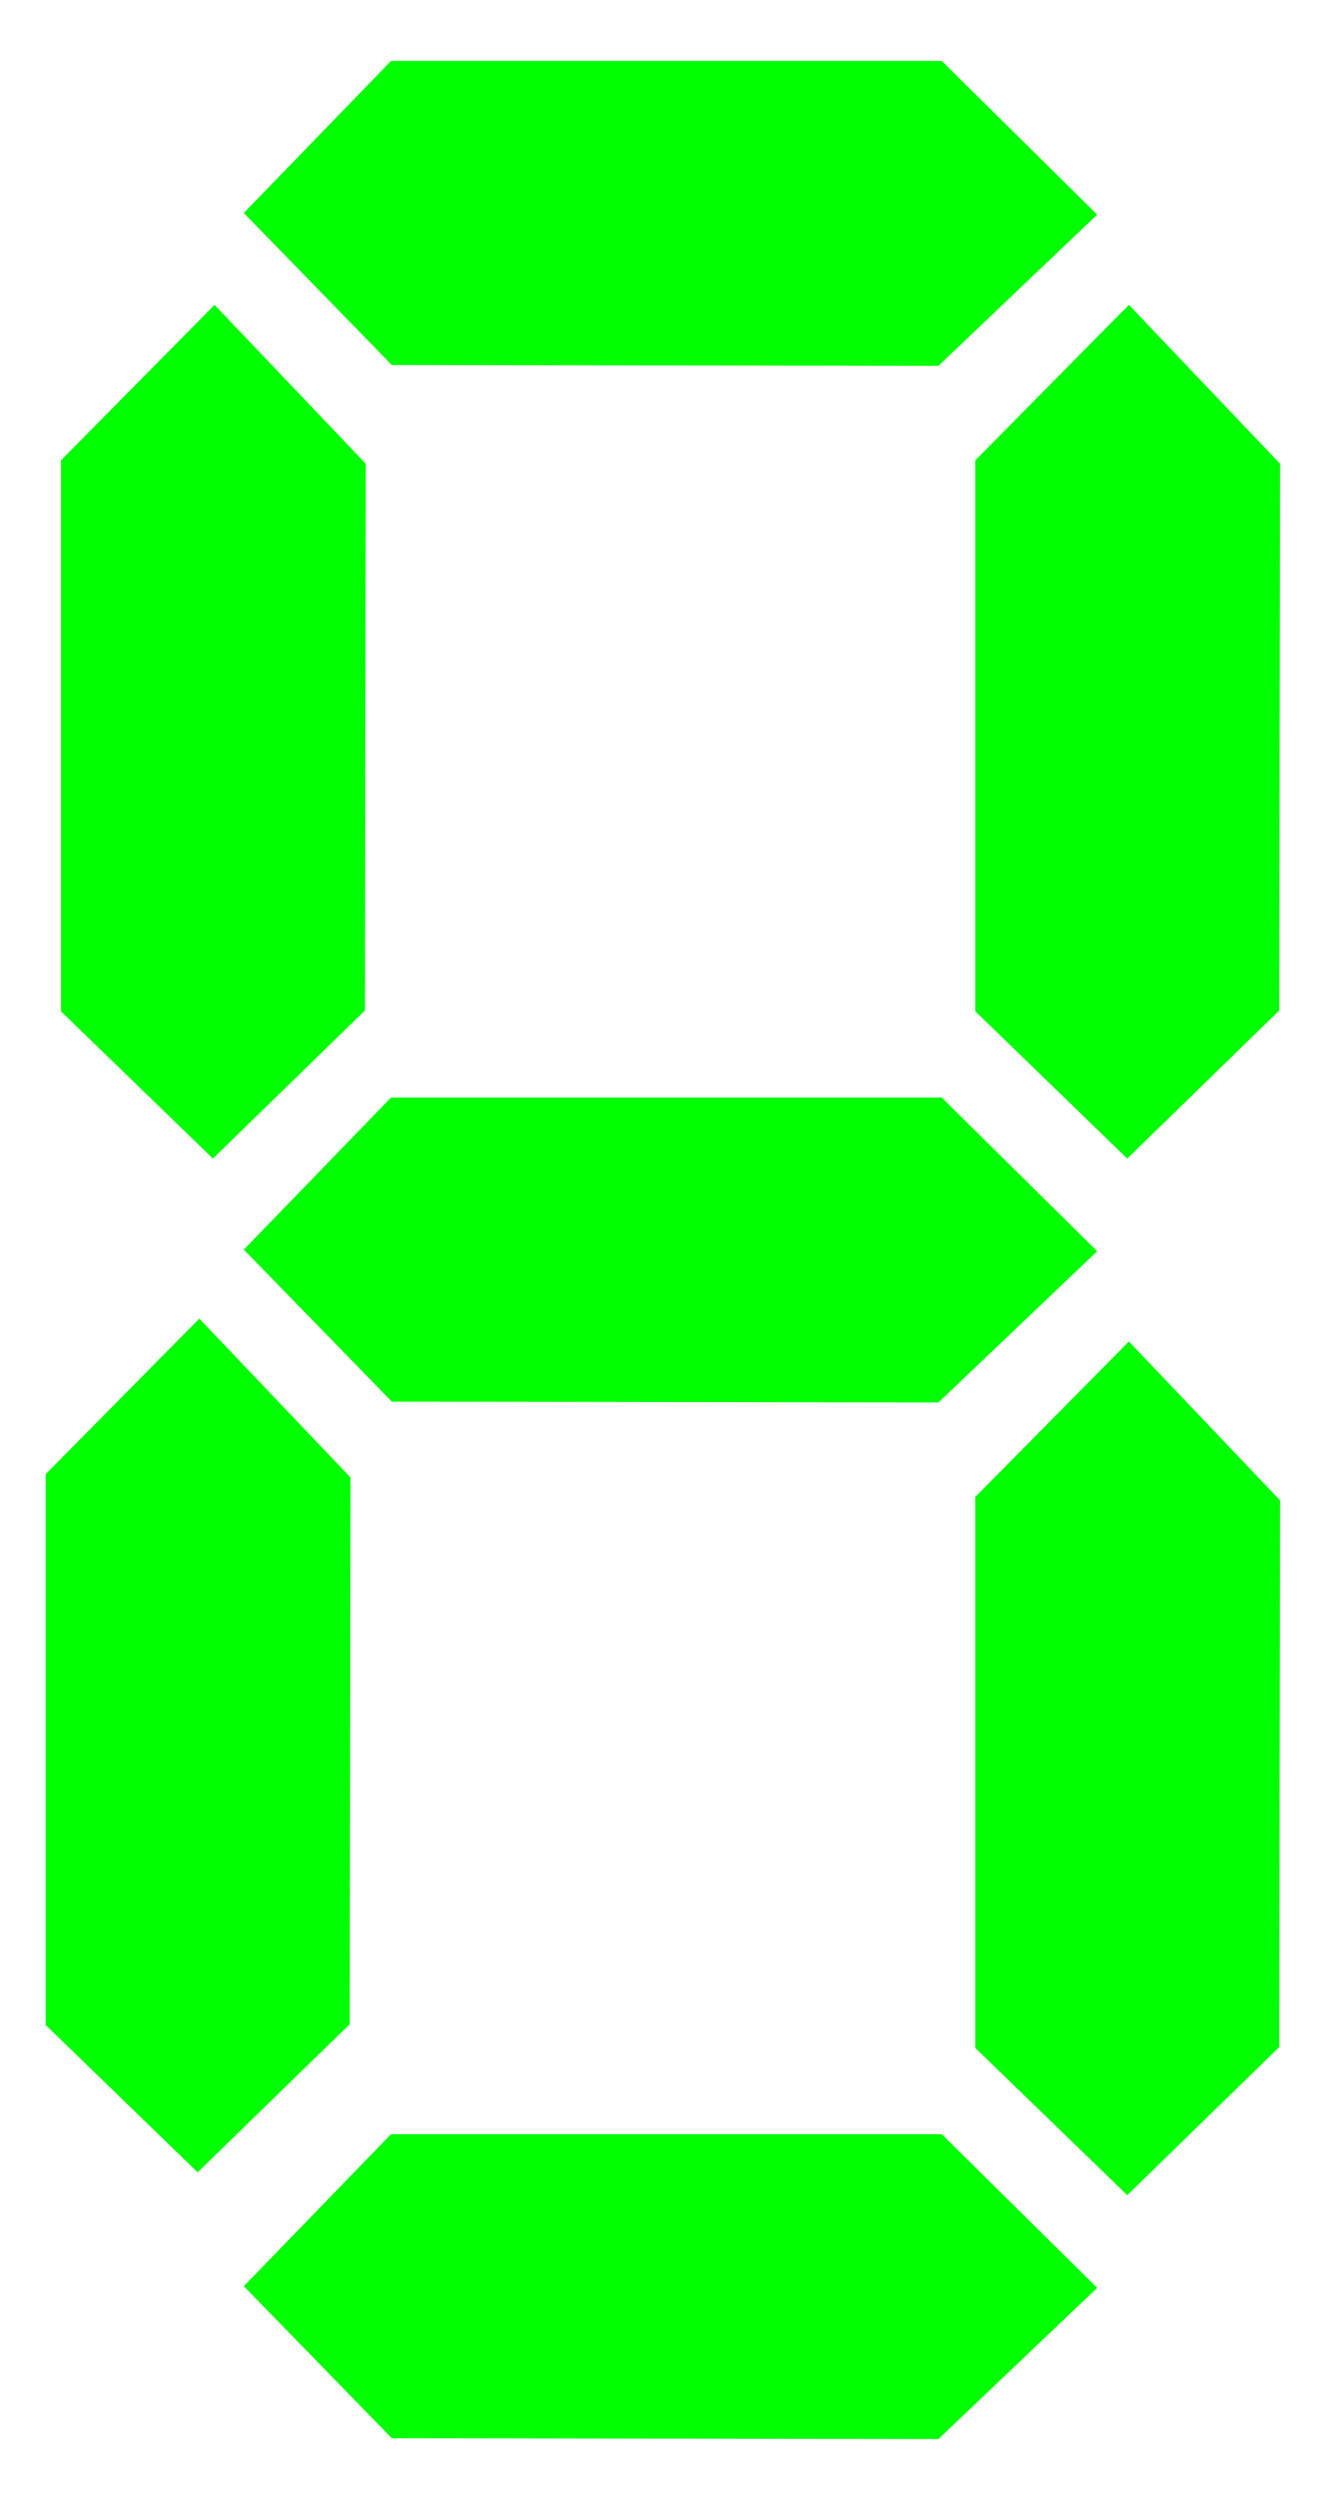
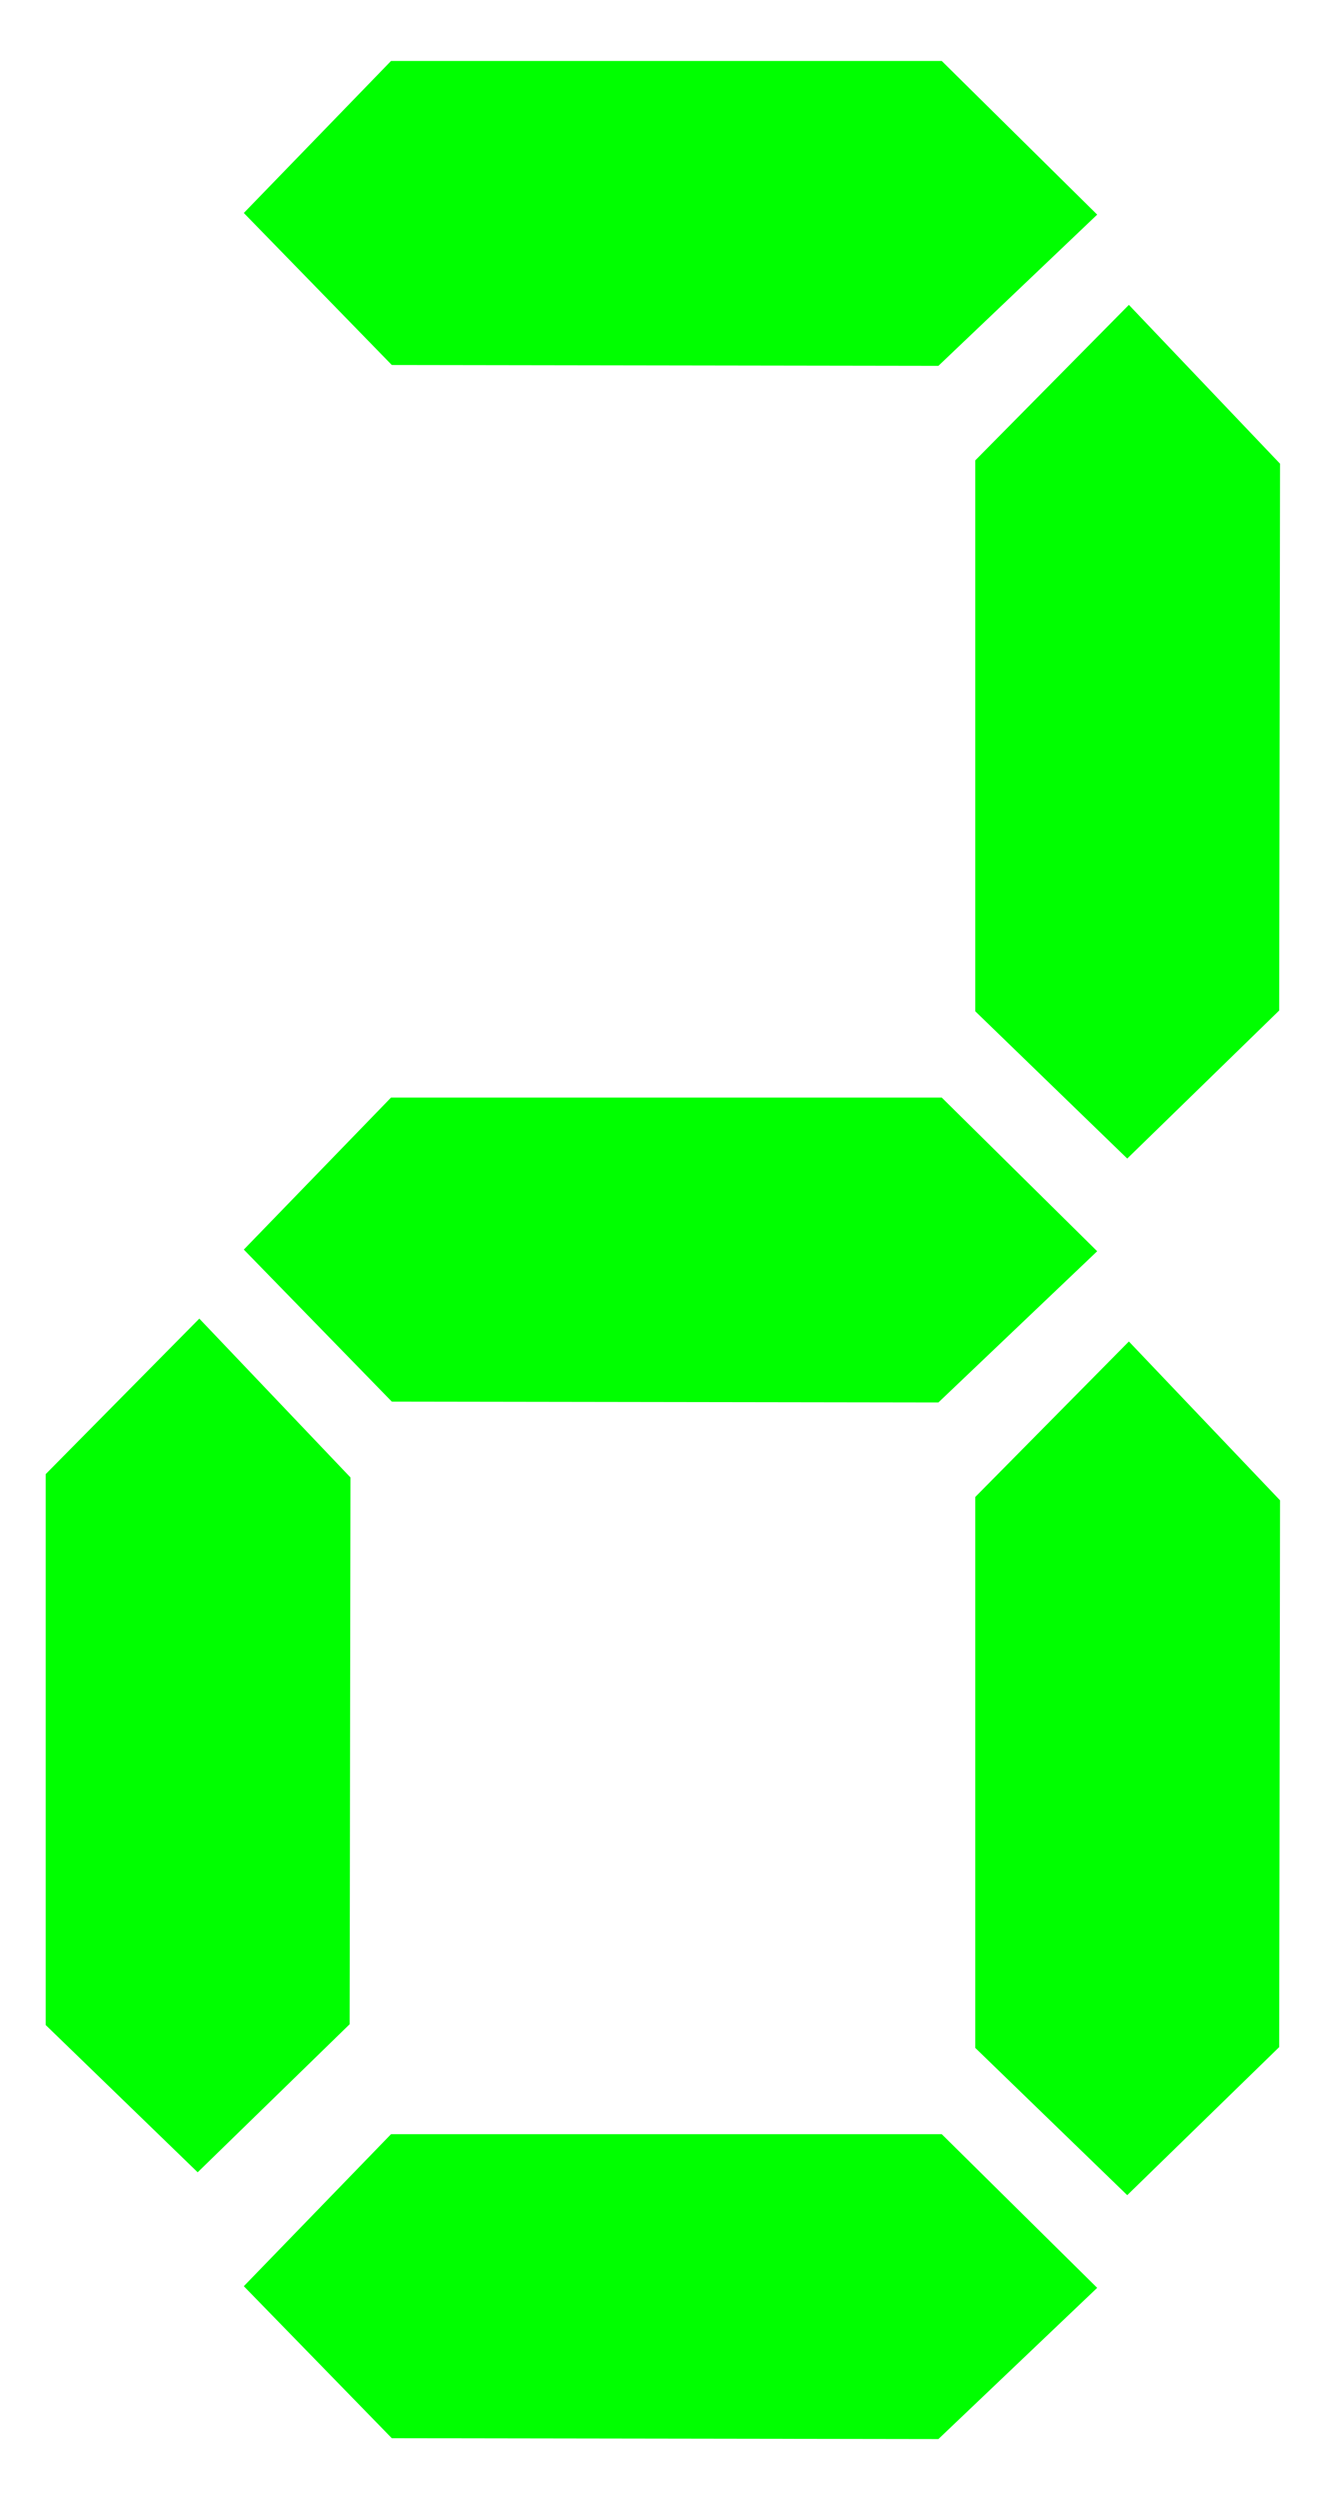
<svg xmlns="http://www.w3.org/2000/svg" width="22" height="41">
  <g>
    <title>Layer 1</title>
    <g id="svg_2">
      <path d="m18.52,5l2.48,2.605l-0.014,8.967l-2.493,2.428l-2.493,-2.415l0,-9.035l2.52,-2.55z" id="path3260" stroke-width="1px" fill-rule="evenodd" fill="#00ff00" />
      <path d="m18.52,22l2.48,2.605l-0.014,8.967l-2.493,2.428l-2.493,-2.415l0,-9.035l2.52,-2.55z" id="path3262" stroke-width="1px" fill-rule="evenodd" fill="#00ff00" />
      <path d="m18,20.52l-2.605,2.48l-8.967,-0.014l-2.428,-2.493l2.415,-2.493l9.035,0l2.55,2.52z" id="path3264" stroke-width="1px" fill-rule="evenodd" fill="#00ff00" />
      <path d="m18,3.52l-2.605,2.48l-8.967,-0.014l-2.428,-2.493l2.415,-2.493l9.035,0l2.55,2.52z" id="path3266" stroke-width="1px" fill-rule="evenodd" fill="#00ff00" />
      <path d="m18,37.52l-2.605,2.48l-8.967,-0.014l-2.428,-2.493l2.415,-2.493l9.035,0l2.55,2.52z" id="path3268" stroke-width="1px" fill-rule="evenodd" fill="#00ff00" />
-       <path d="m3.52,5l2.48,2.605l-0.014,8.967l-2.493,2.428l-2.493,-2.415l0,-9.035l2.52,-2.55z" id="path3270" stroke-width="1px" fill-rule="evenodd" fill="#00ff00" />
      <path d="m3.27,21.625l2.48,2.605l-0.014,8.967l-2.493,2.428l-2.493,-2.415l0,-9.035l2.52,-2.55z" stroke-width="1px" fill-rule="evenodd" fill="#00ff00" id="svg_1" />
    </g>
  </g>
</svg>